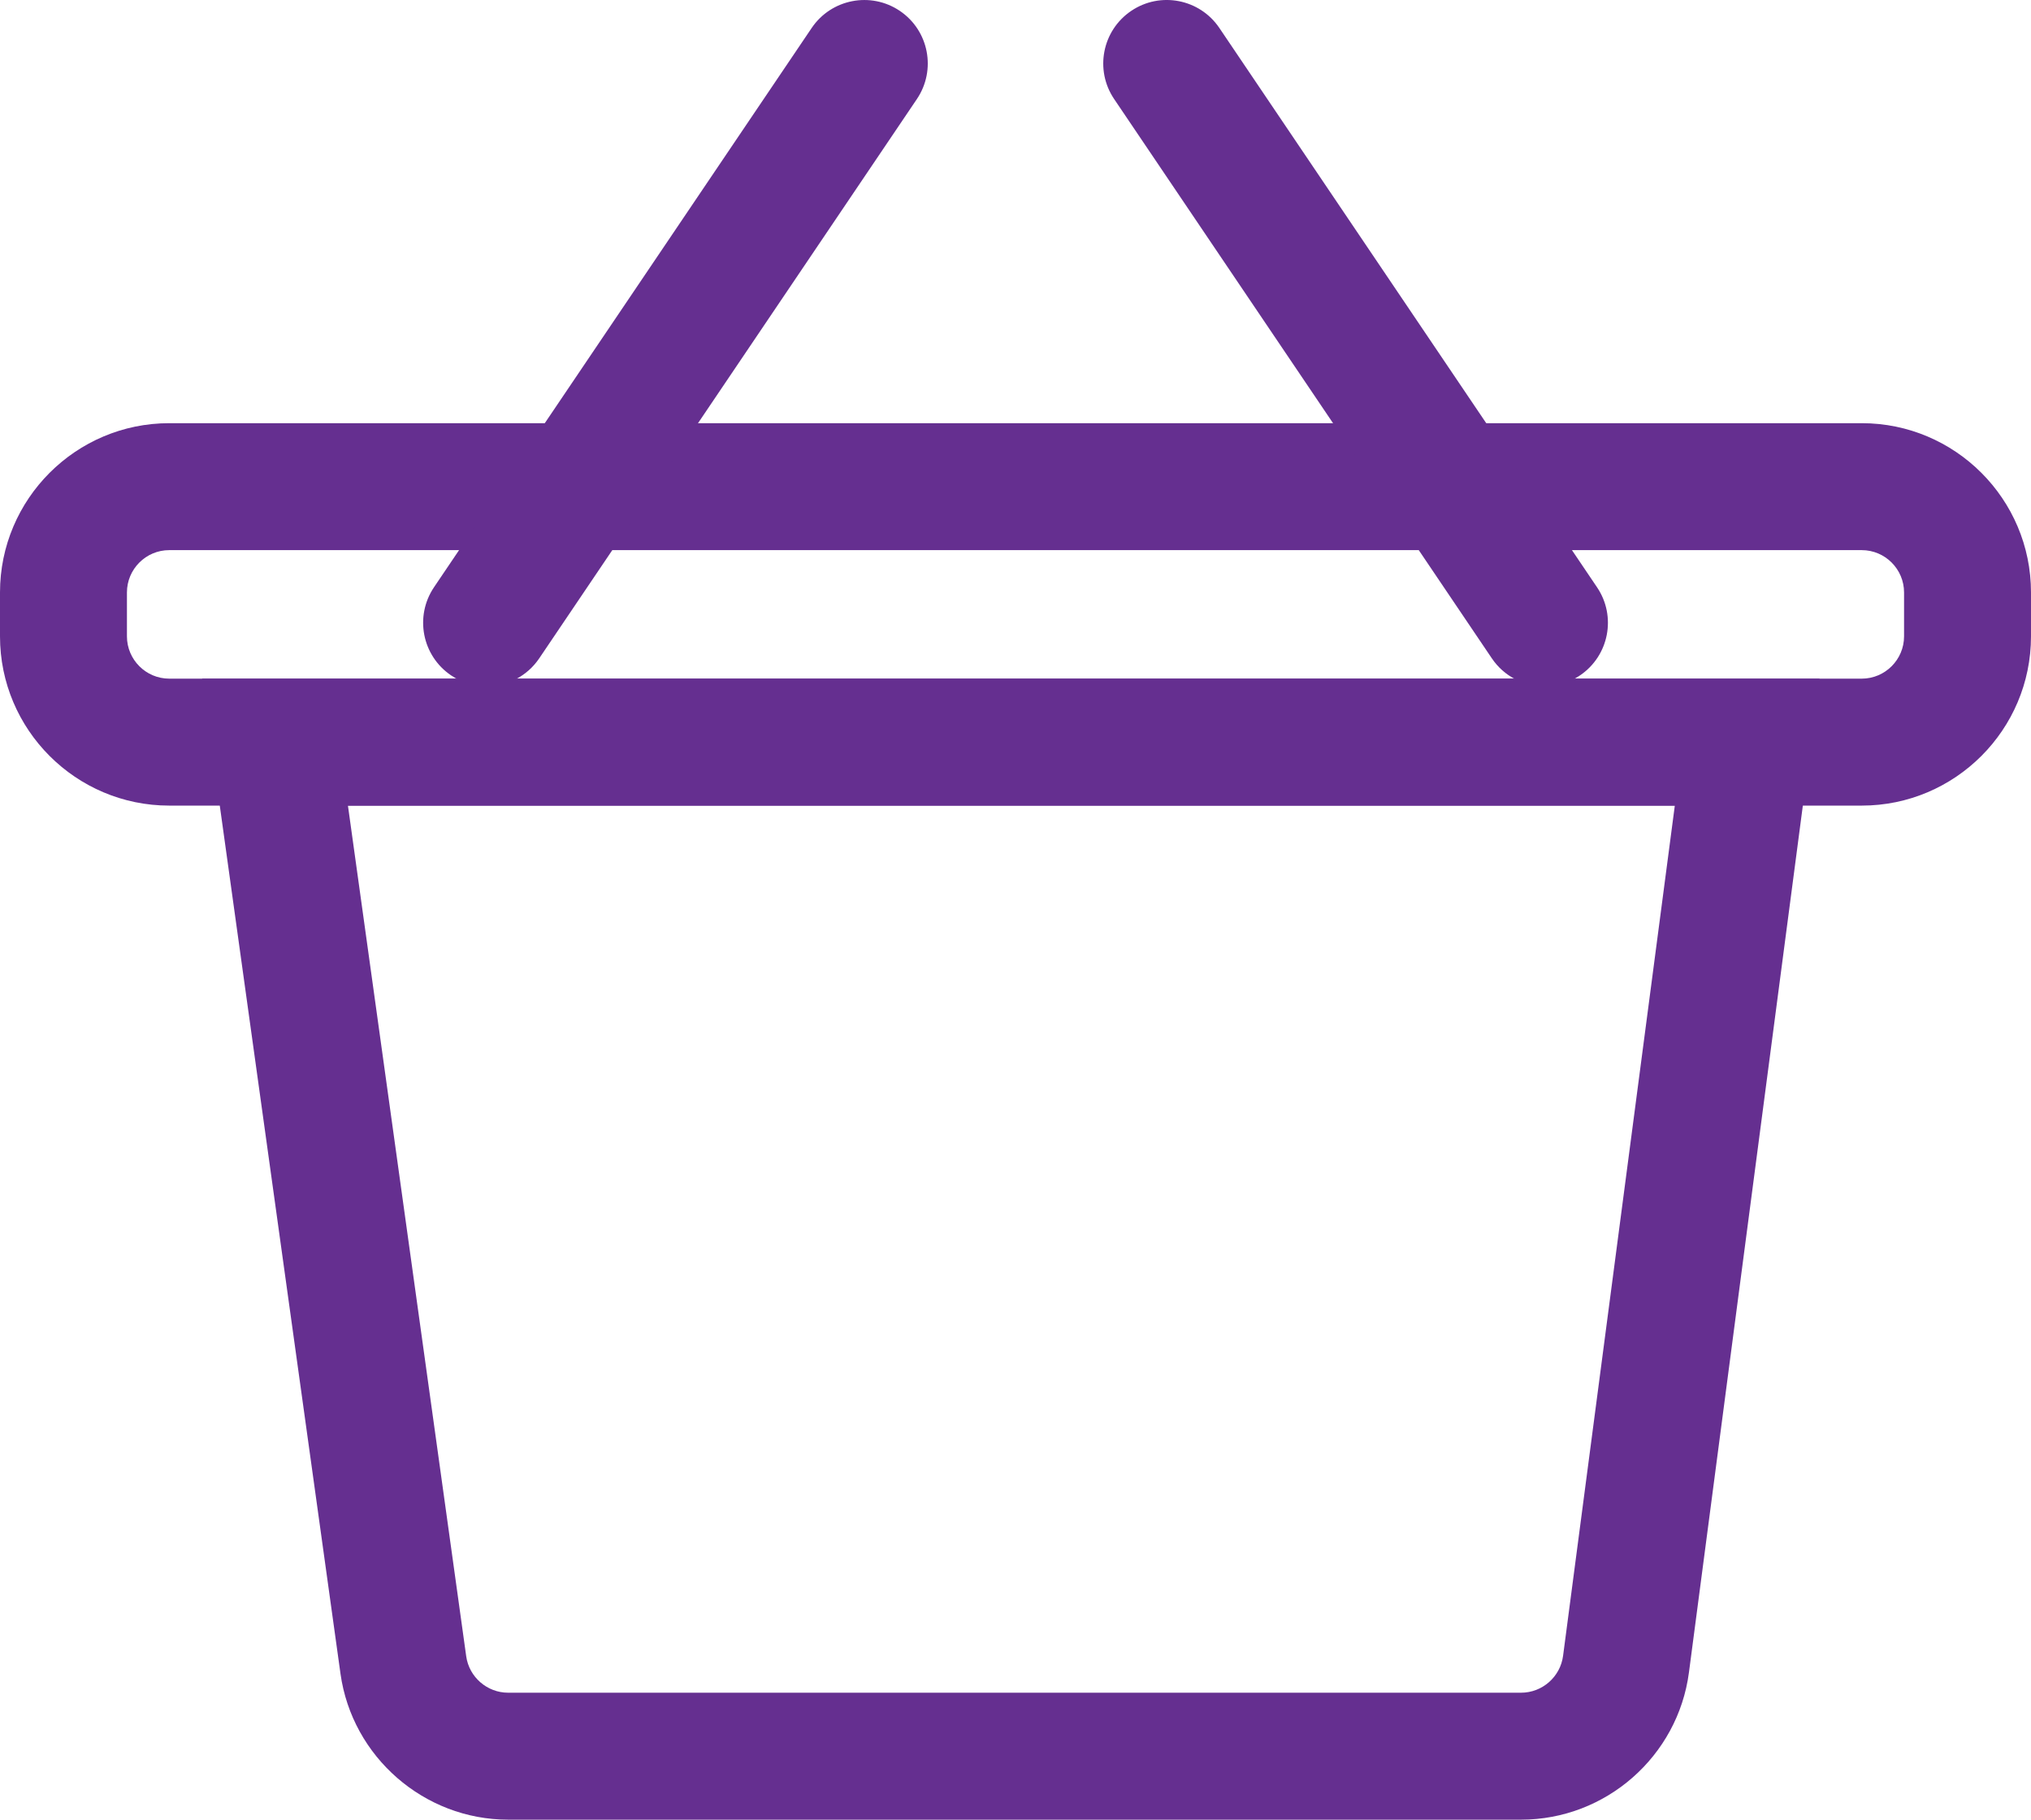
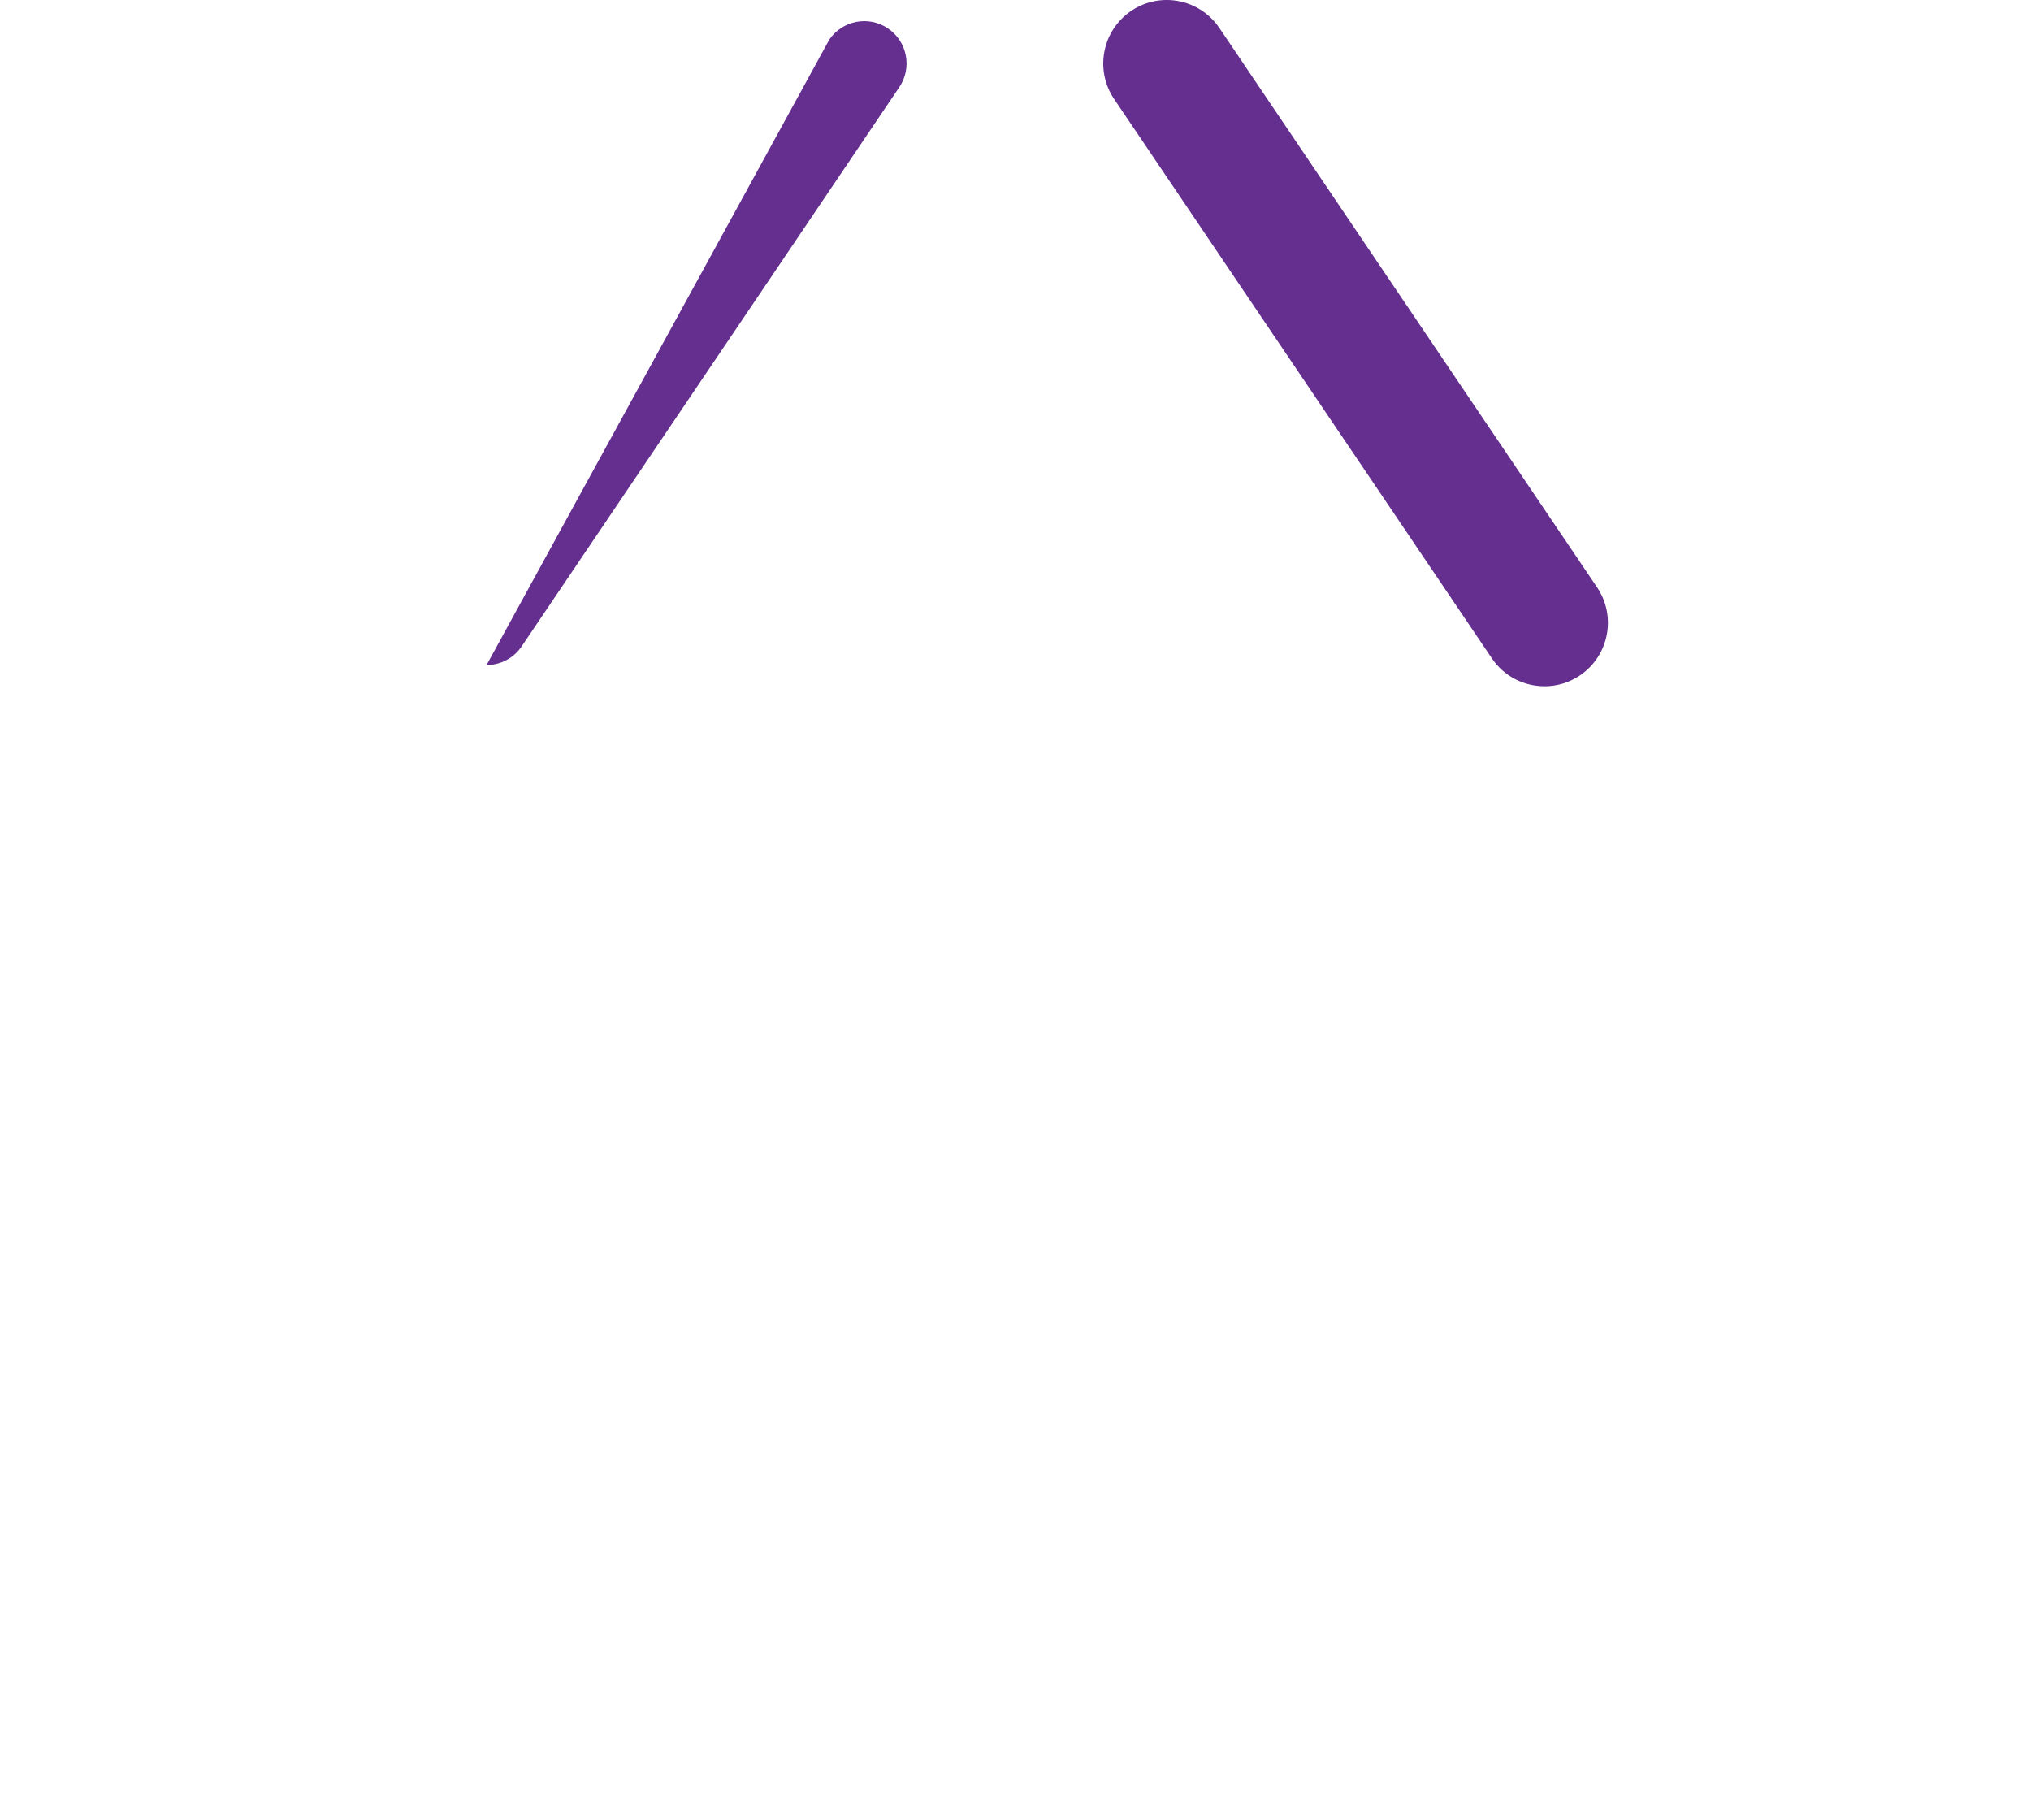
<svg xmlns="http://www.w3.org/2000/svg" id="Layer_1" viewBox="0 0 480 430">
  <defs>
    <style>.cls-1{fill:#652f90;}</style>
  </defs>
-   <path class="cls-1" d="m440,190.37H40c-22.06,0-40-17.94-40-40v-10.37c0-22.06,17.94-40,40-40h400c22.06,0,40,17.94,40,40v10.37c0,22.06-17.94,40-40,40ZM40,130c-5.51,0-10,4.49-10,10v10.37c0,5.51,4.49,10,10,10h400c5.51,0,10-4.49,10-10v-10.37c0-5.51-4.49-10-10-10H40Z" />
-   <path class="cls-1" d="m359.5,430H120.09c-19.85,0-36.88-14.83-39.62-34.49l-32.7-235.14h382.25l-30.86,234.84c-2.61,19.83-19.66,34.79-39.66,34.79ZM82.23,190.37l27.95,201.01c.68,4.92,4.94,8.62,9.9,8.62h239.41c5,0,9.26-3.74,9.92-8.7l26.41-200.93H82.23Z" />
-   <path class="cls-1" d="m114.99,157.17c-1.93,0-3.87-.56-5.59-1.71-4.58-3.09-5.78-9.31-2.69-13.88L195.97,9.4c3.09-4.58,9.31-5.78,13.88-2.69,4.58,3.09,5.78,9.31,2.69,13.88l-89.26,132.17c-1.93,2.86-5.09,4.4-8.3,4.4Z" />
-   <path class="cls-1" d="m114.99,162.17c-2.89,0-5.81-.83-8.38-2.57-6.87-4.64-8.67-13.96-4.04-20.83L191.83,6.61c4.64-6.86,13.96-8.67,20.83-4.04,6.87,4.64,8.67,13.96,4.04,20.83l-89.26,132.17c-2.9,4.29-7.63,6.61-12.44,6.61Z" />
+   <path class="cls-1" d="m114.99,157.17L195.97,9.4c3.09-4.58,9.31-5.78,13.88-2.69,4.58,3.09,5.78,9.31,2.69,13.88l-89.26,132.17c-1.93,2.86-5.09,4.4-8.3,4.4Z" />
  <path class="cls-1" d="m365.01,162.17c-4.82,0-9.55-2.31-12.44-6.61L263.31,23.4c-4.64-6.87-2.83-16.19,4.04-20.83,6.87-4.64,16.19-2.83,20.83,4.04l89.26,132.17c4.64,6.86,2.83,16.19-4.04,20.83-2.57,1.74-5.49,2.57-8.38,2.57Z" />
</svg>